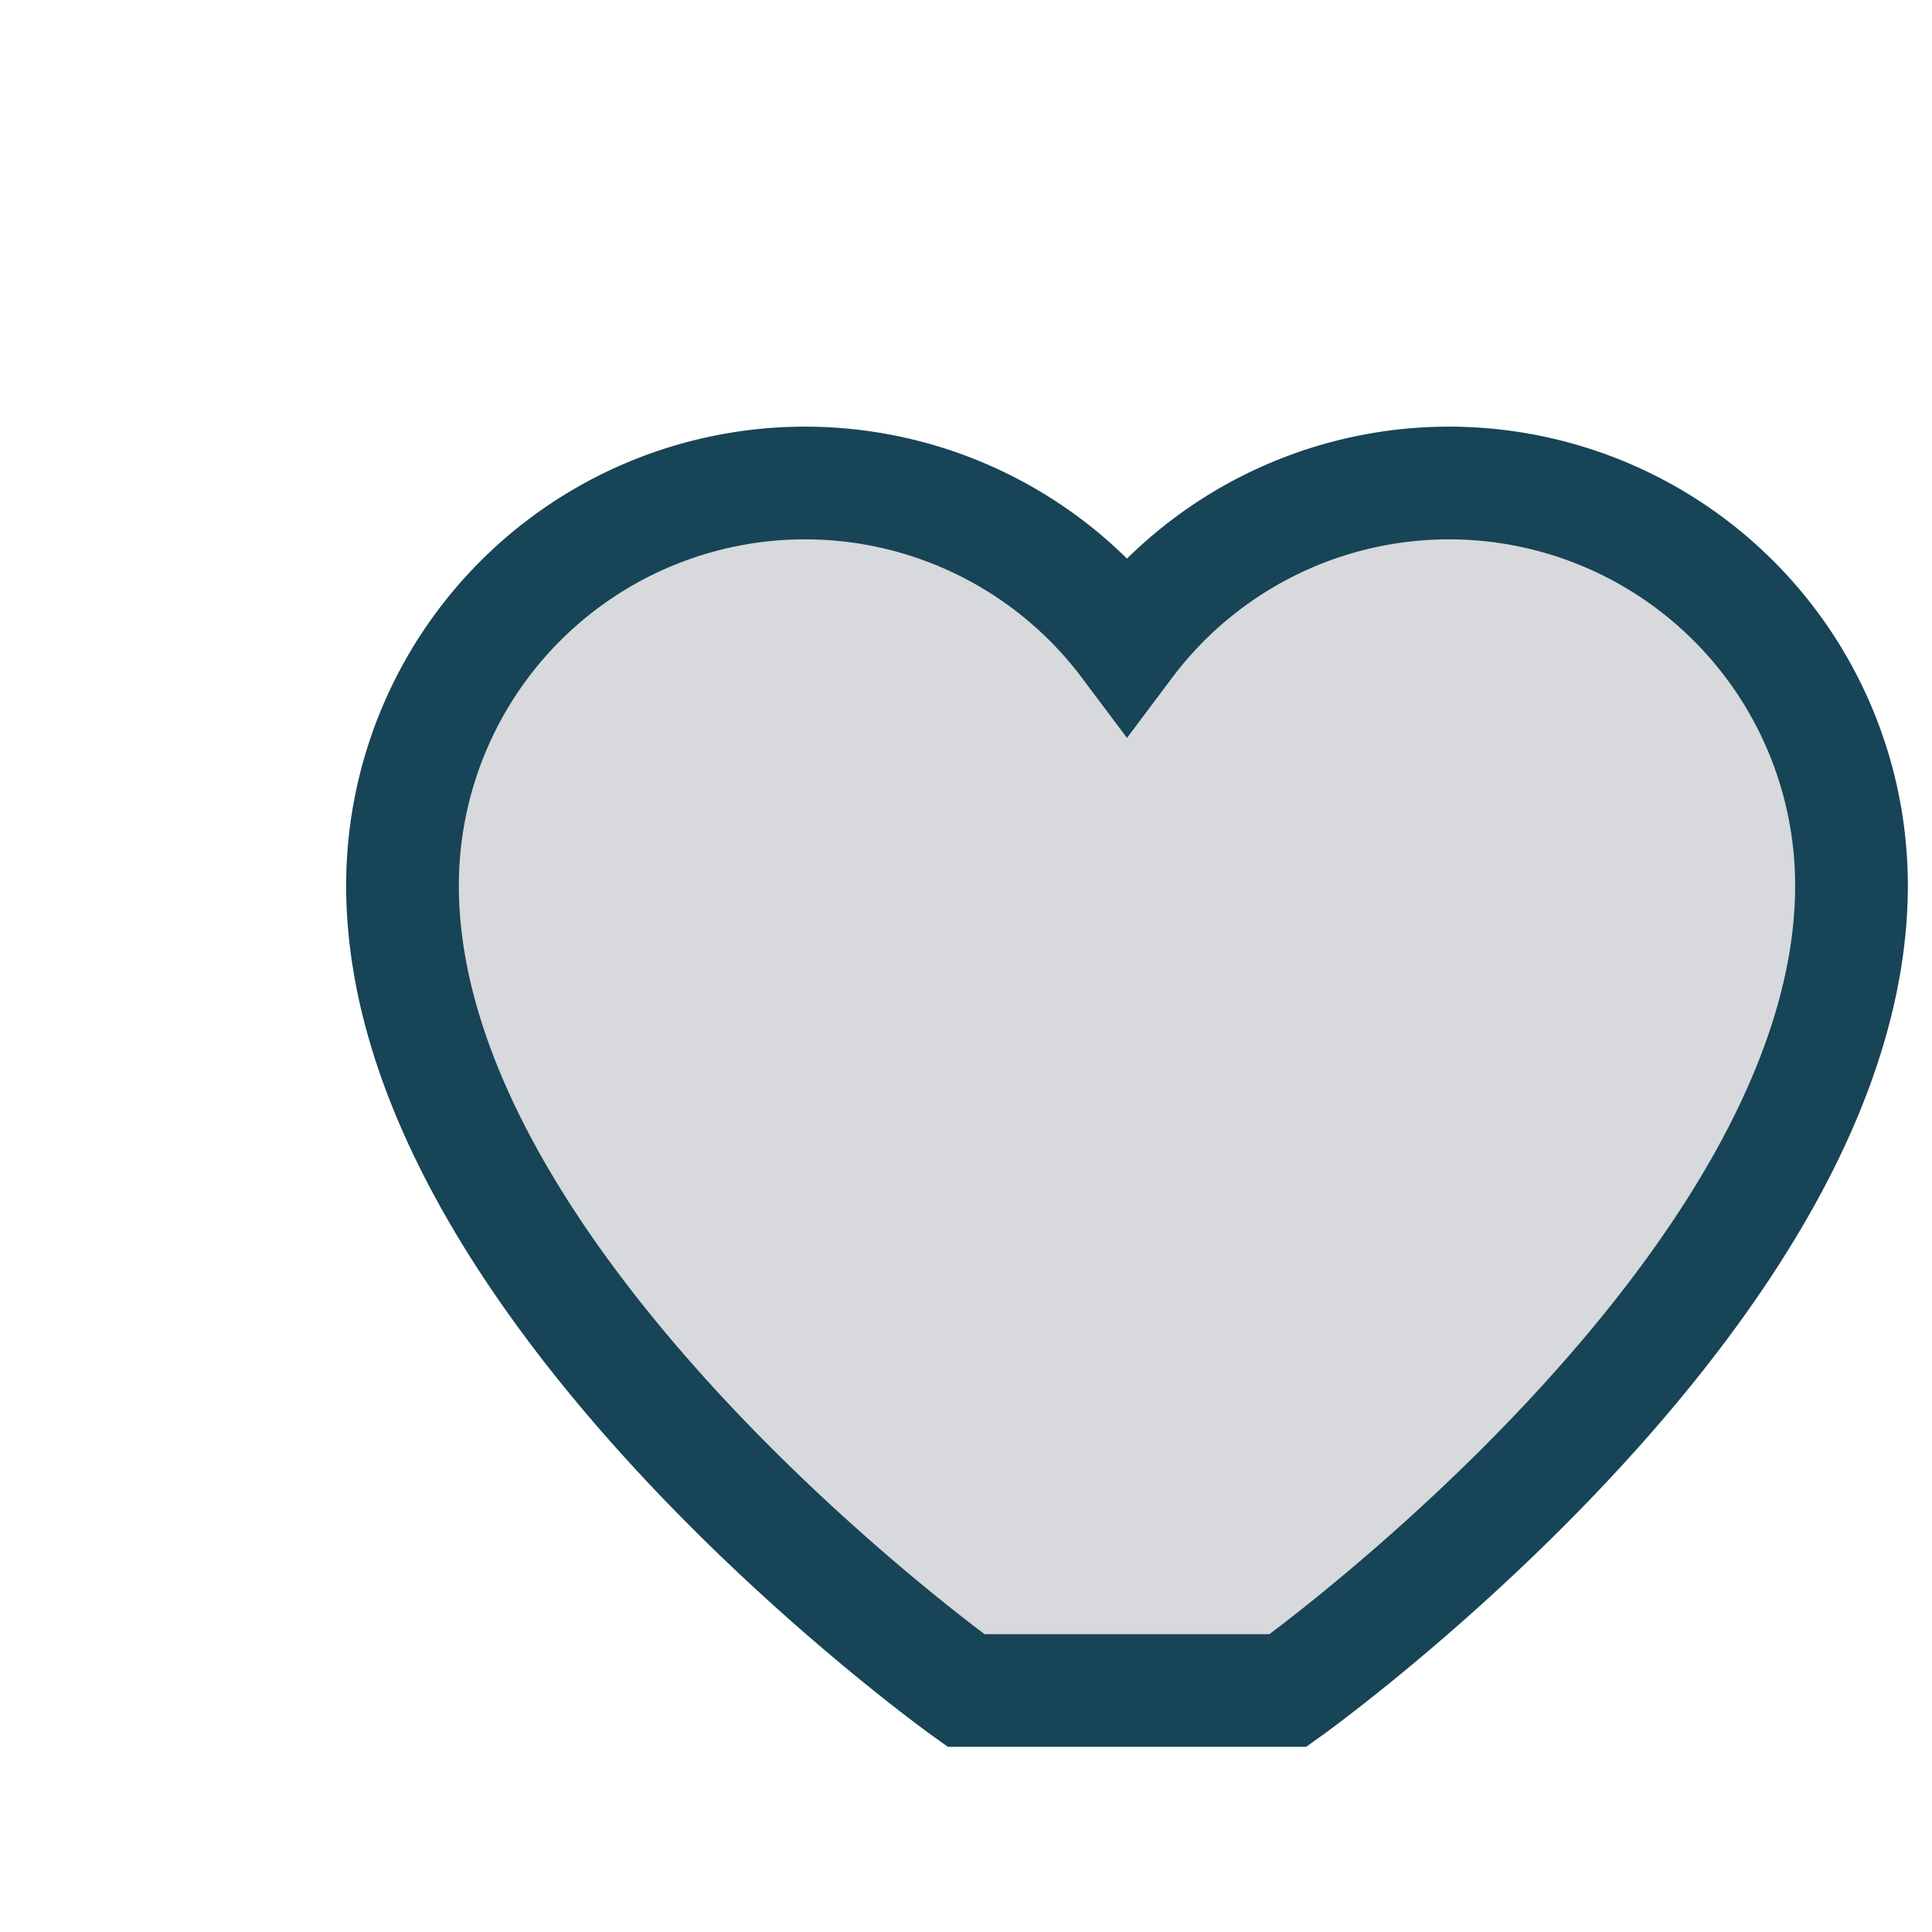
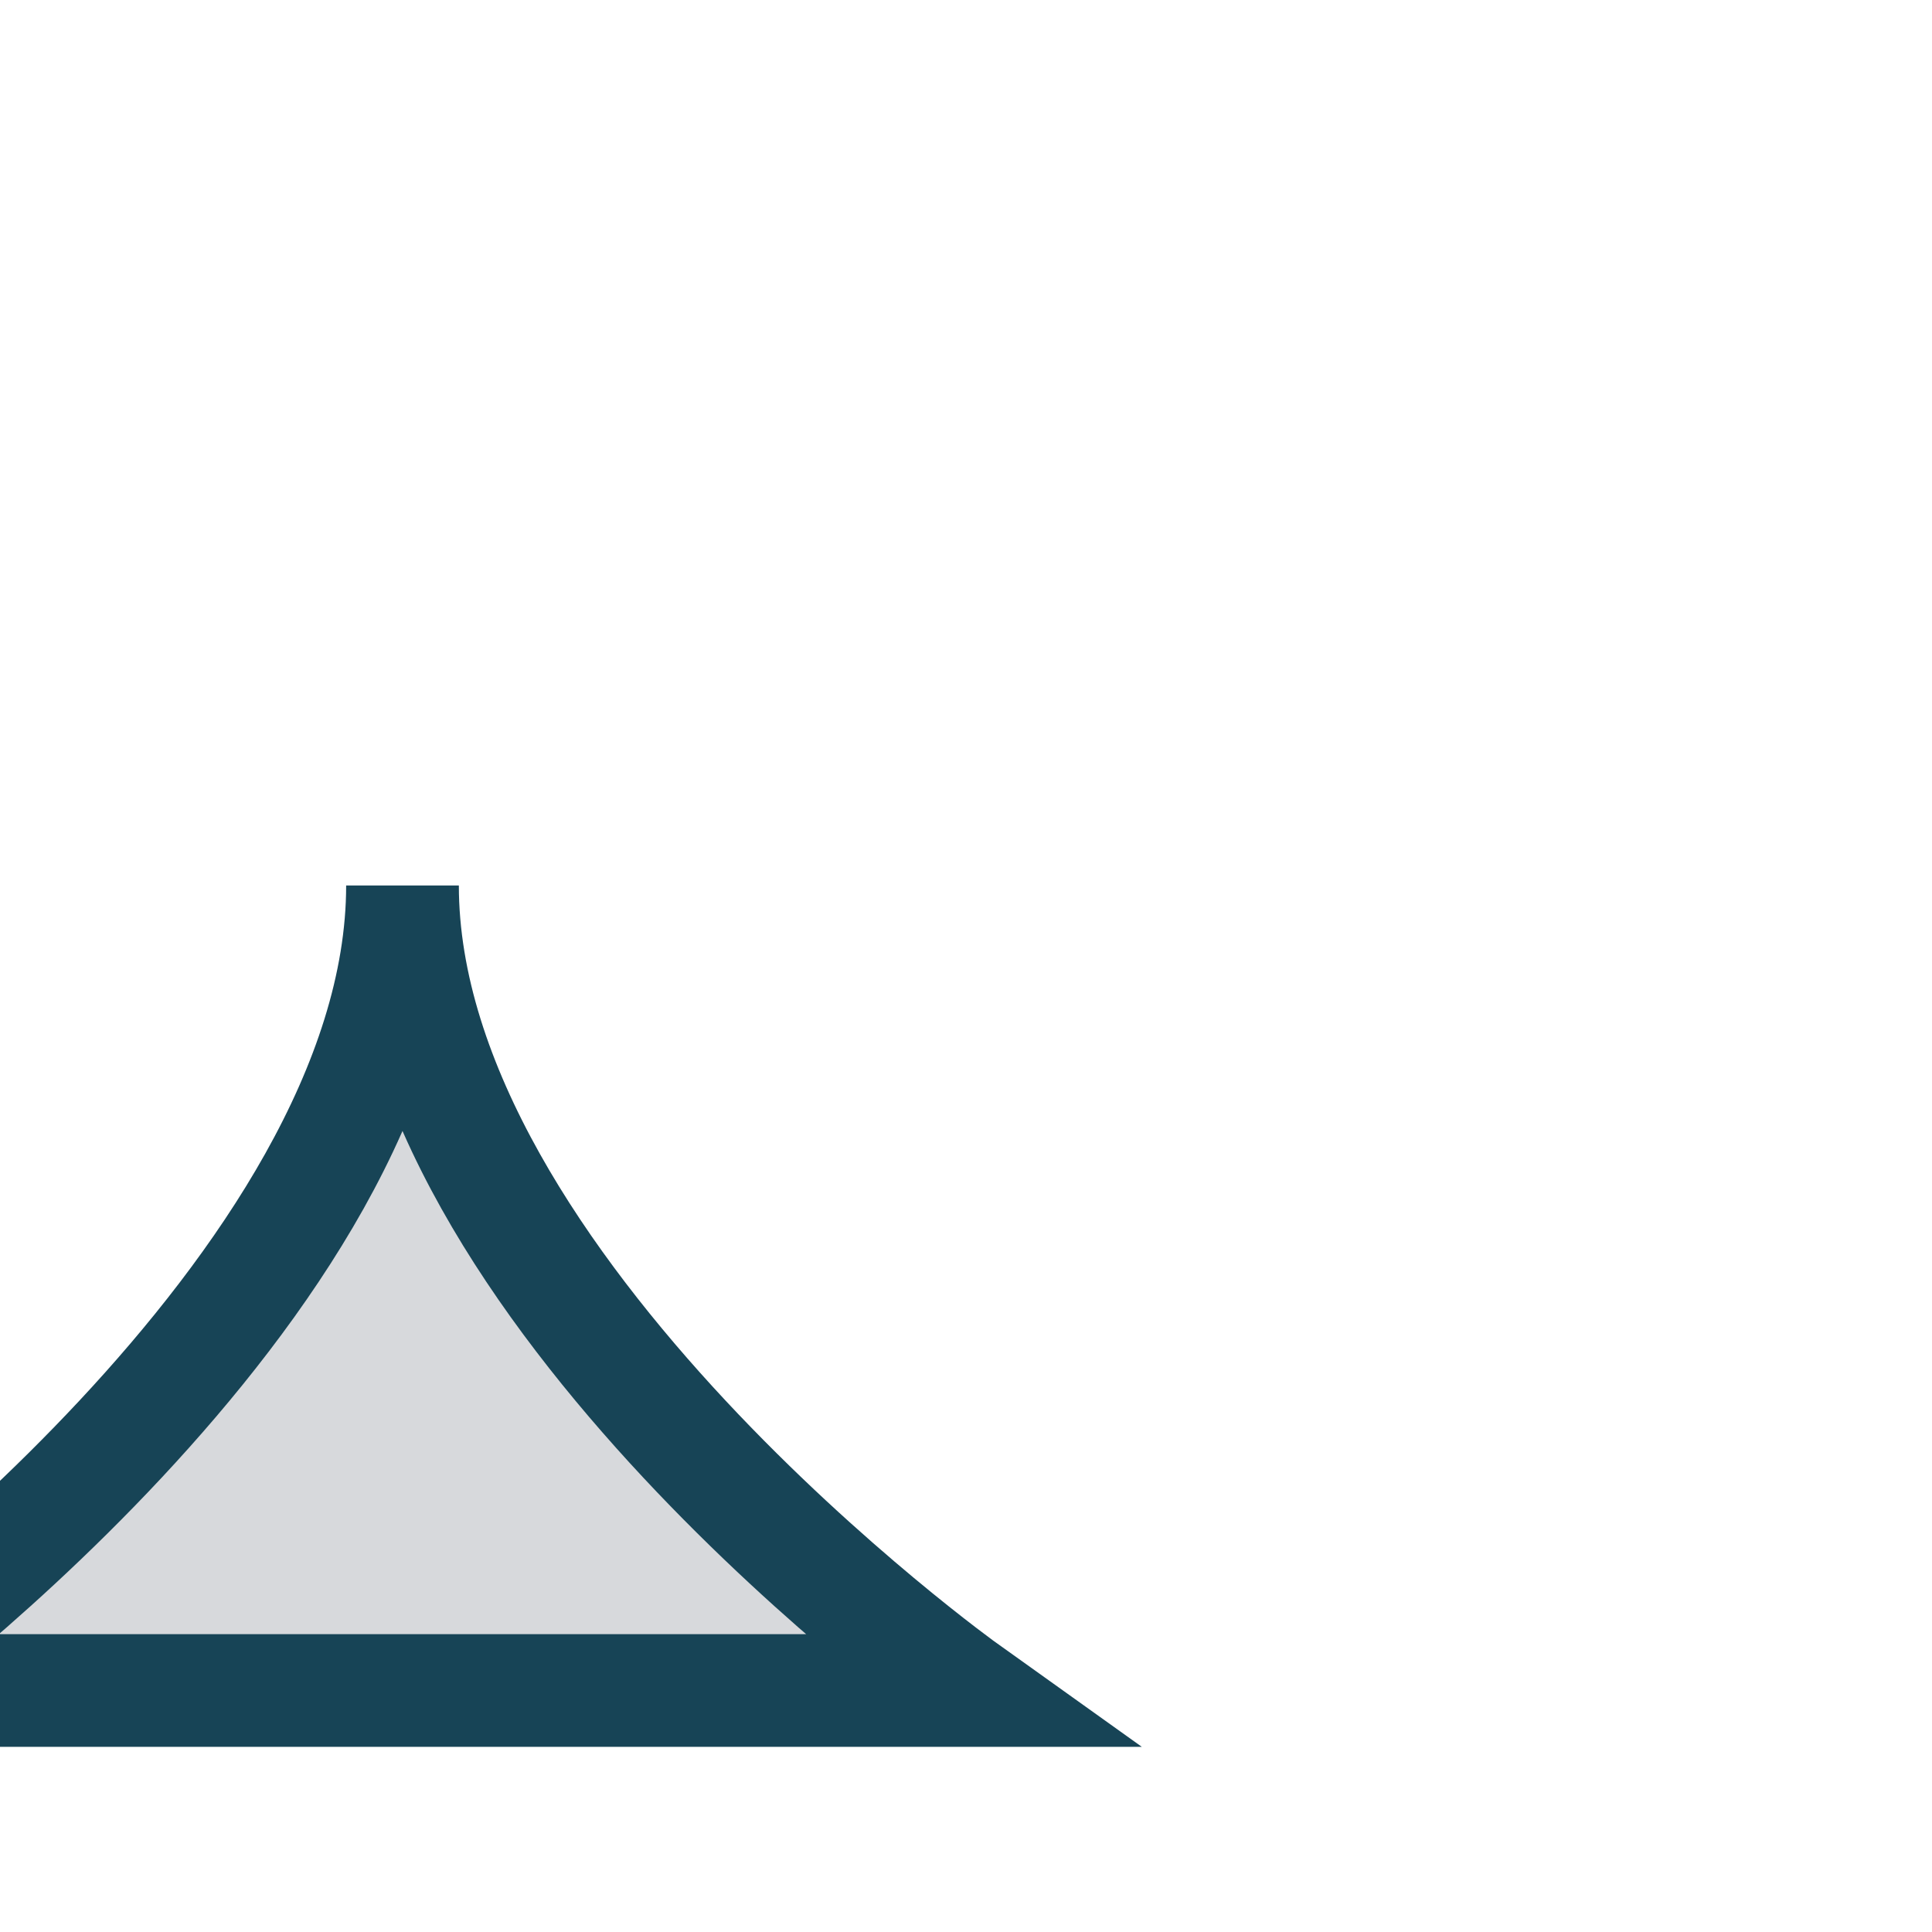
<svg xmlns="http://www.w3.org/2000/svg" width="24" height="24" viewBox="0 0 24 24">
-   <path d="M12 21s-7-5-7-10a5 5 0 019-3 5 5 0 019 3c0 5-7 10-7 10z" fill="#D7D9DC" stroke="#174456" stroke-width="1.4" />
+   <path d="M12 21s-7-5-7-10c0 5-7 10-7 10z" fill="#D7D9DC" stroke="#174456" stroke-width="1.4" />
</svg>